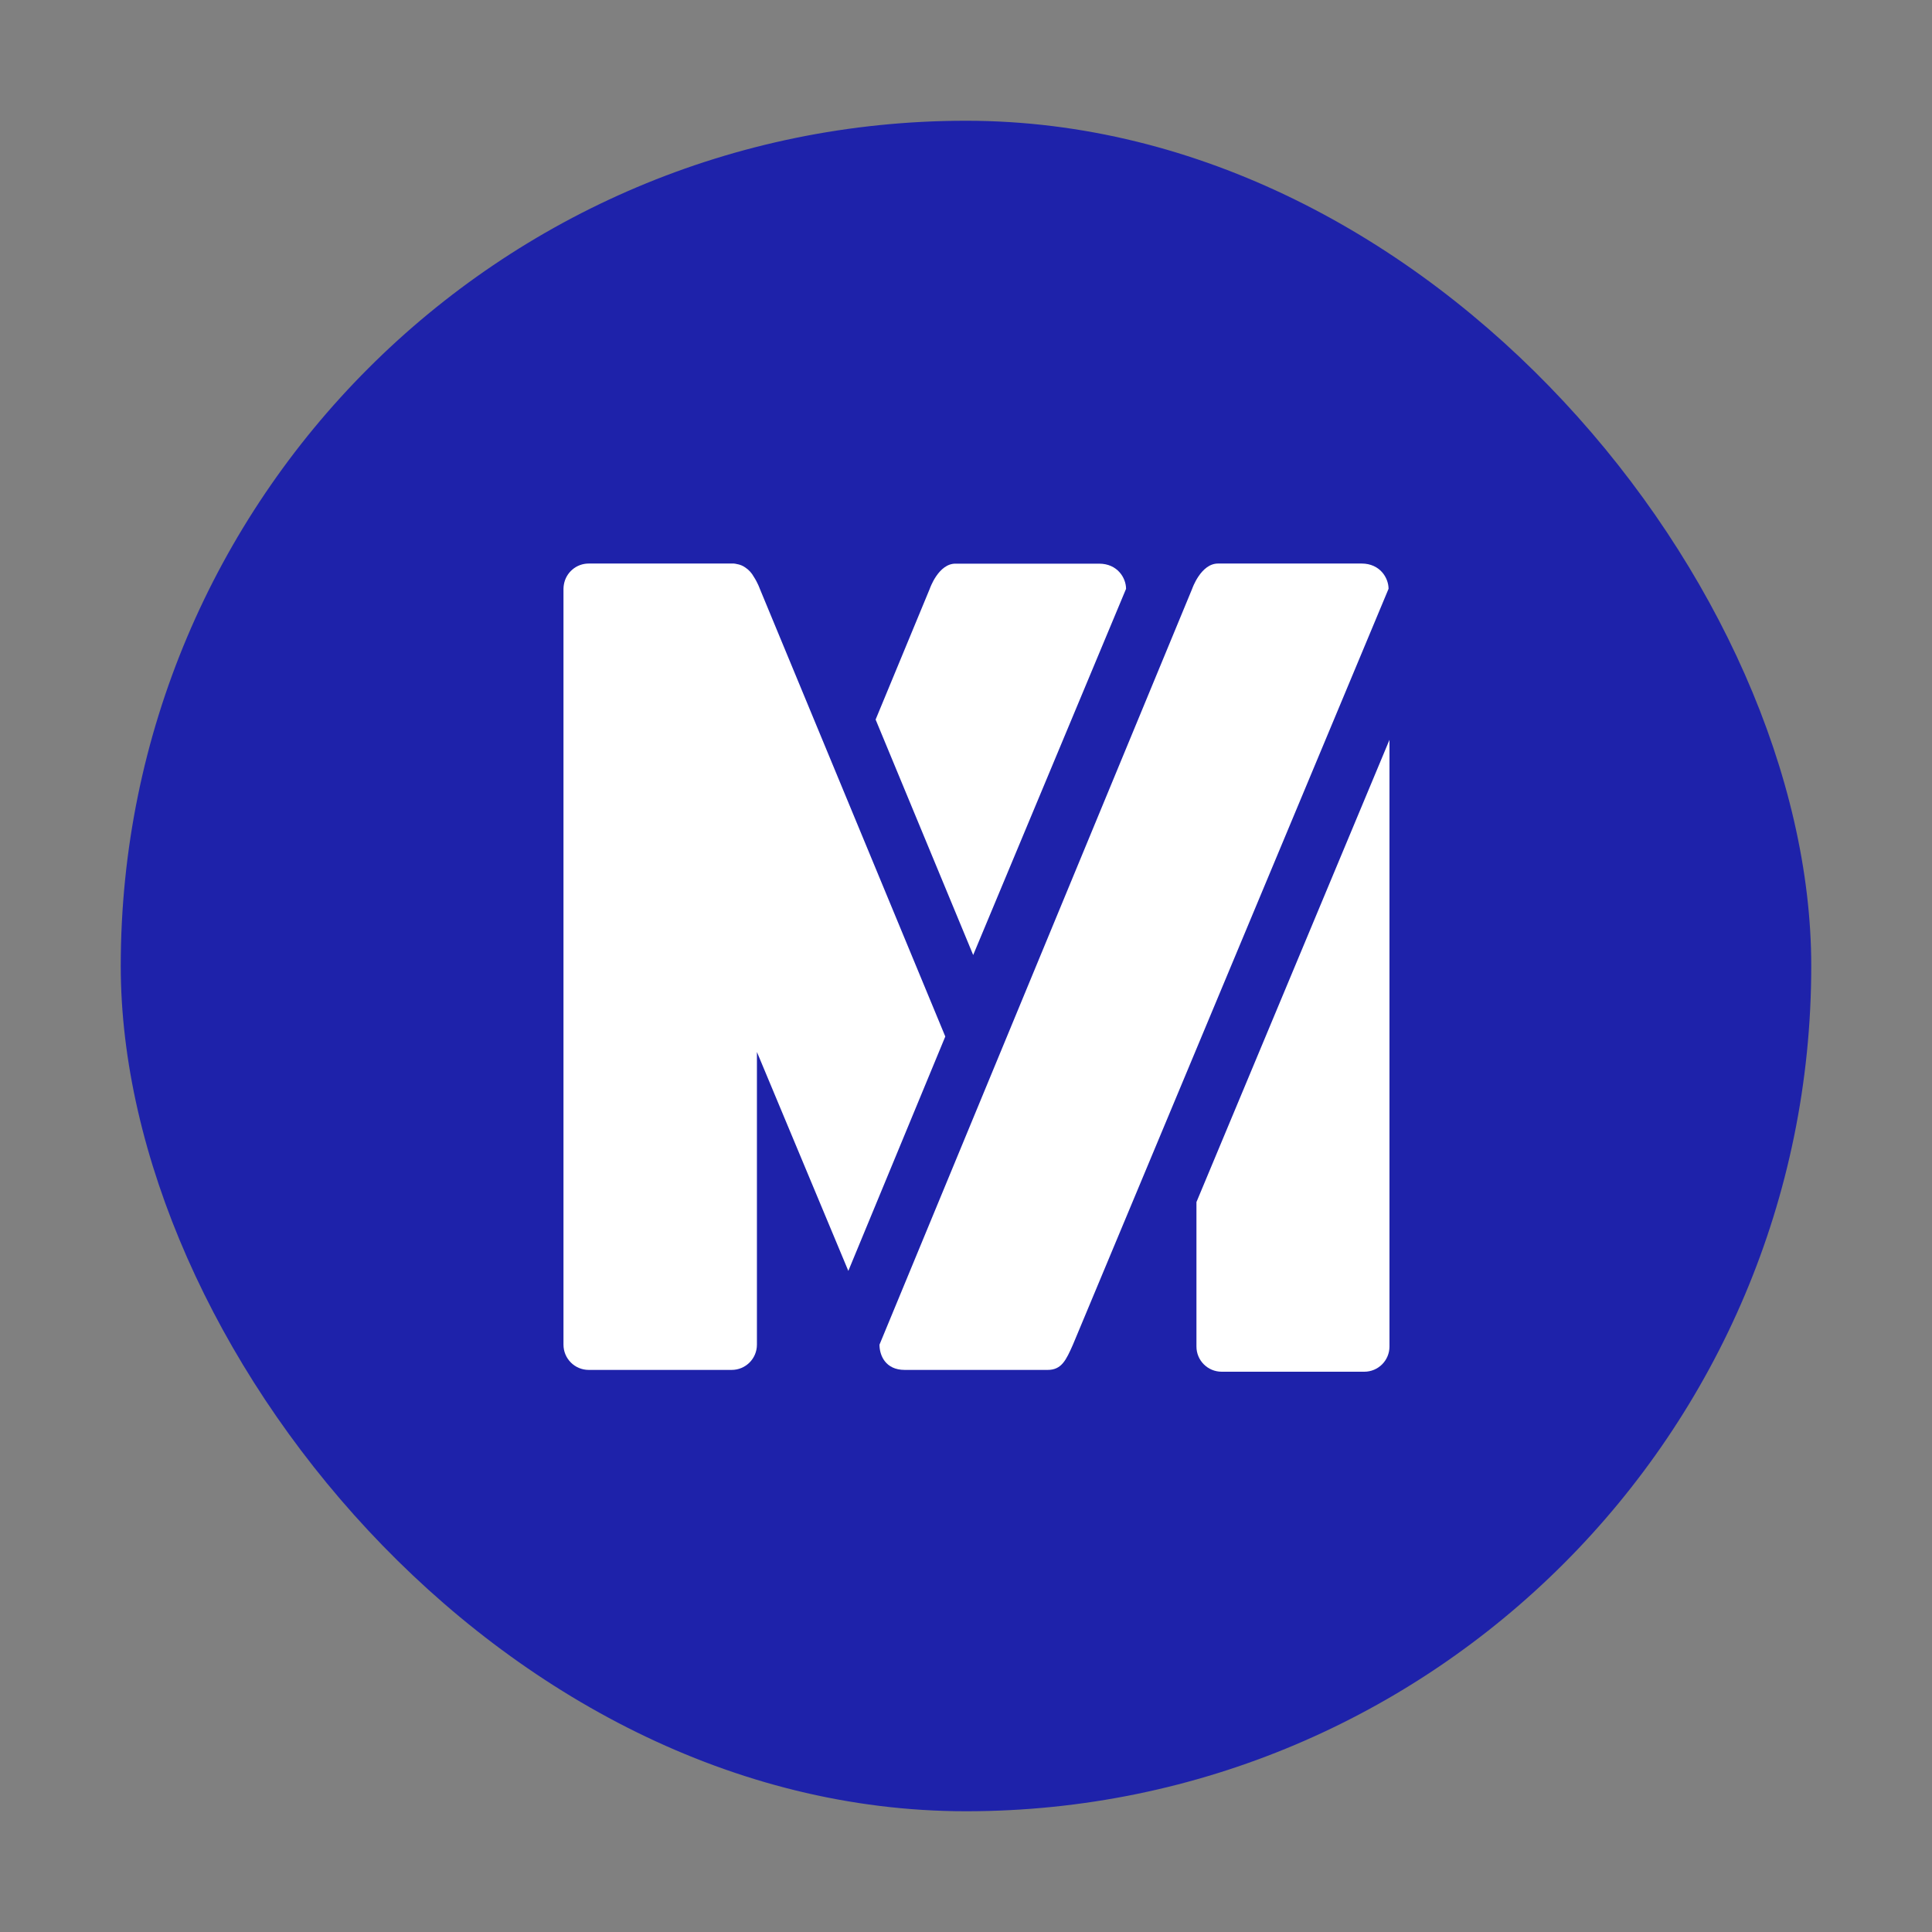
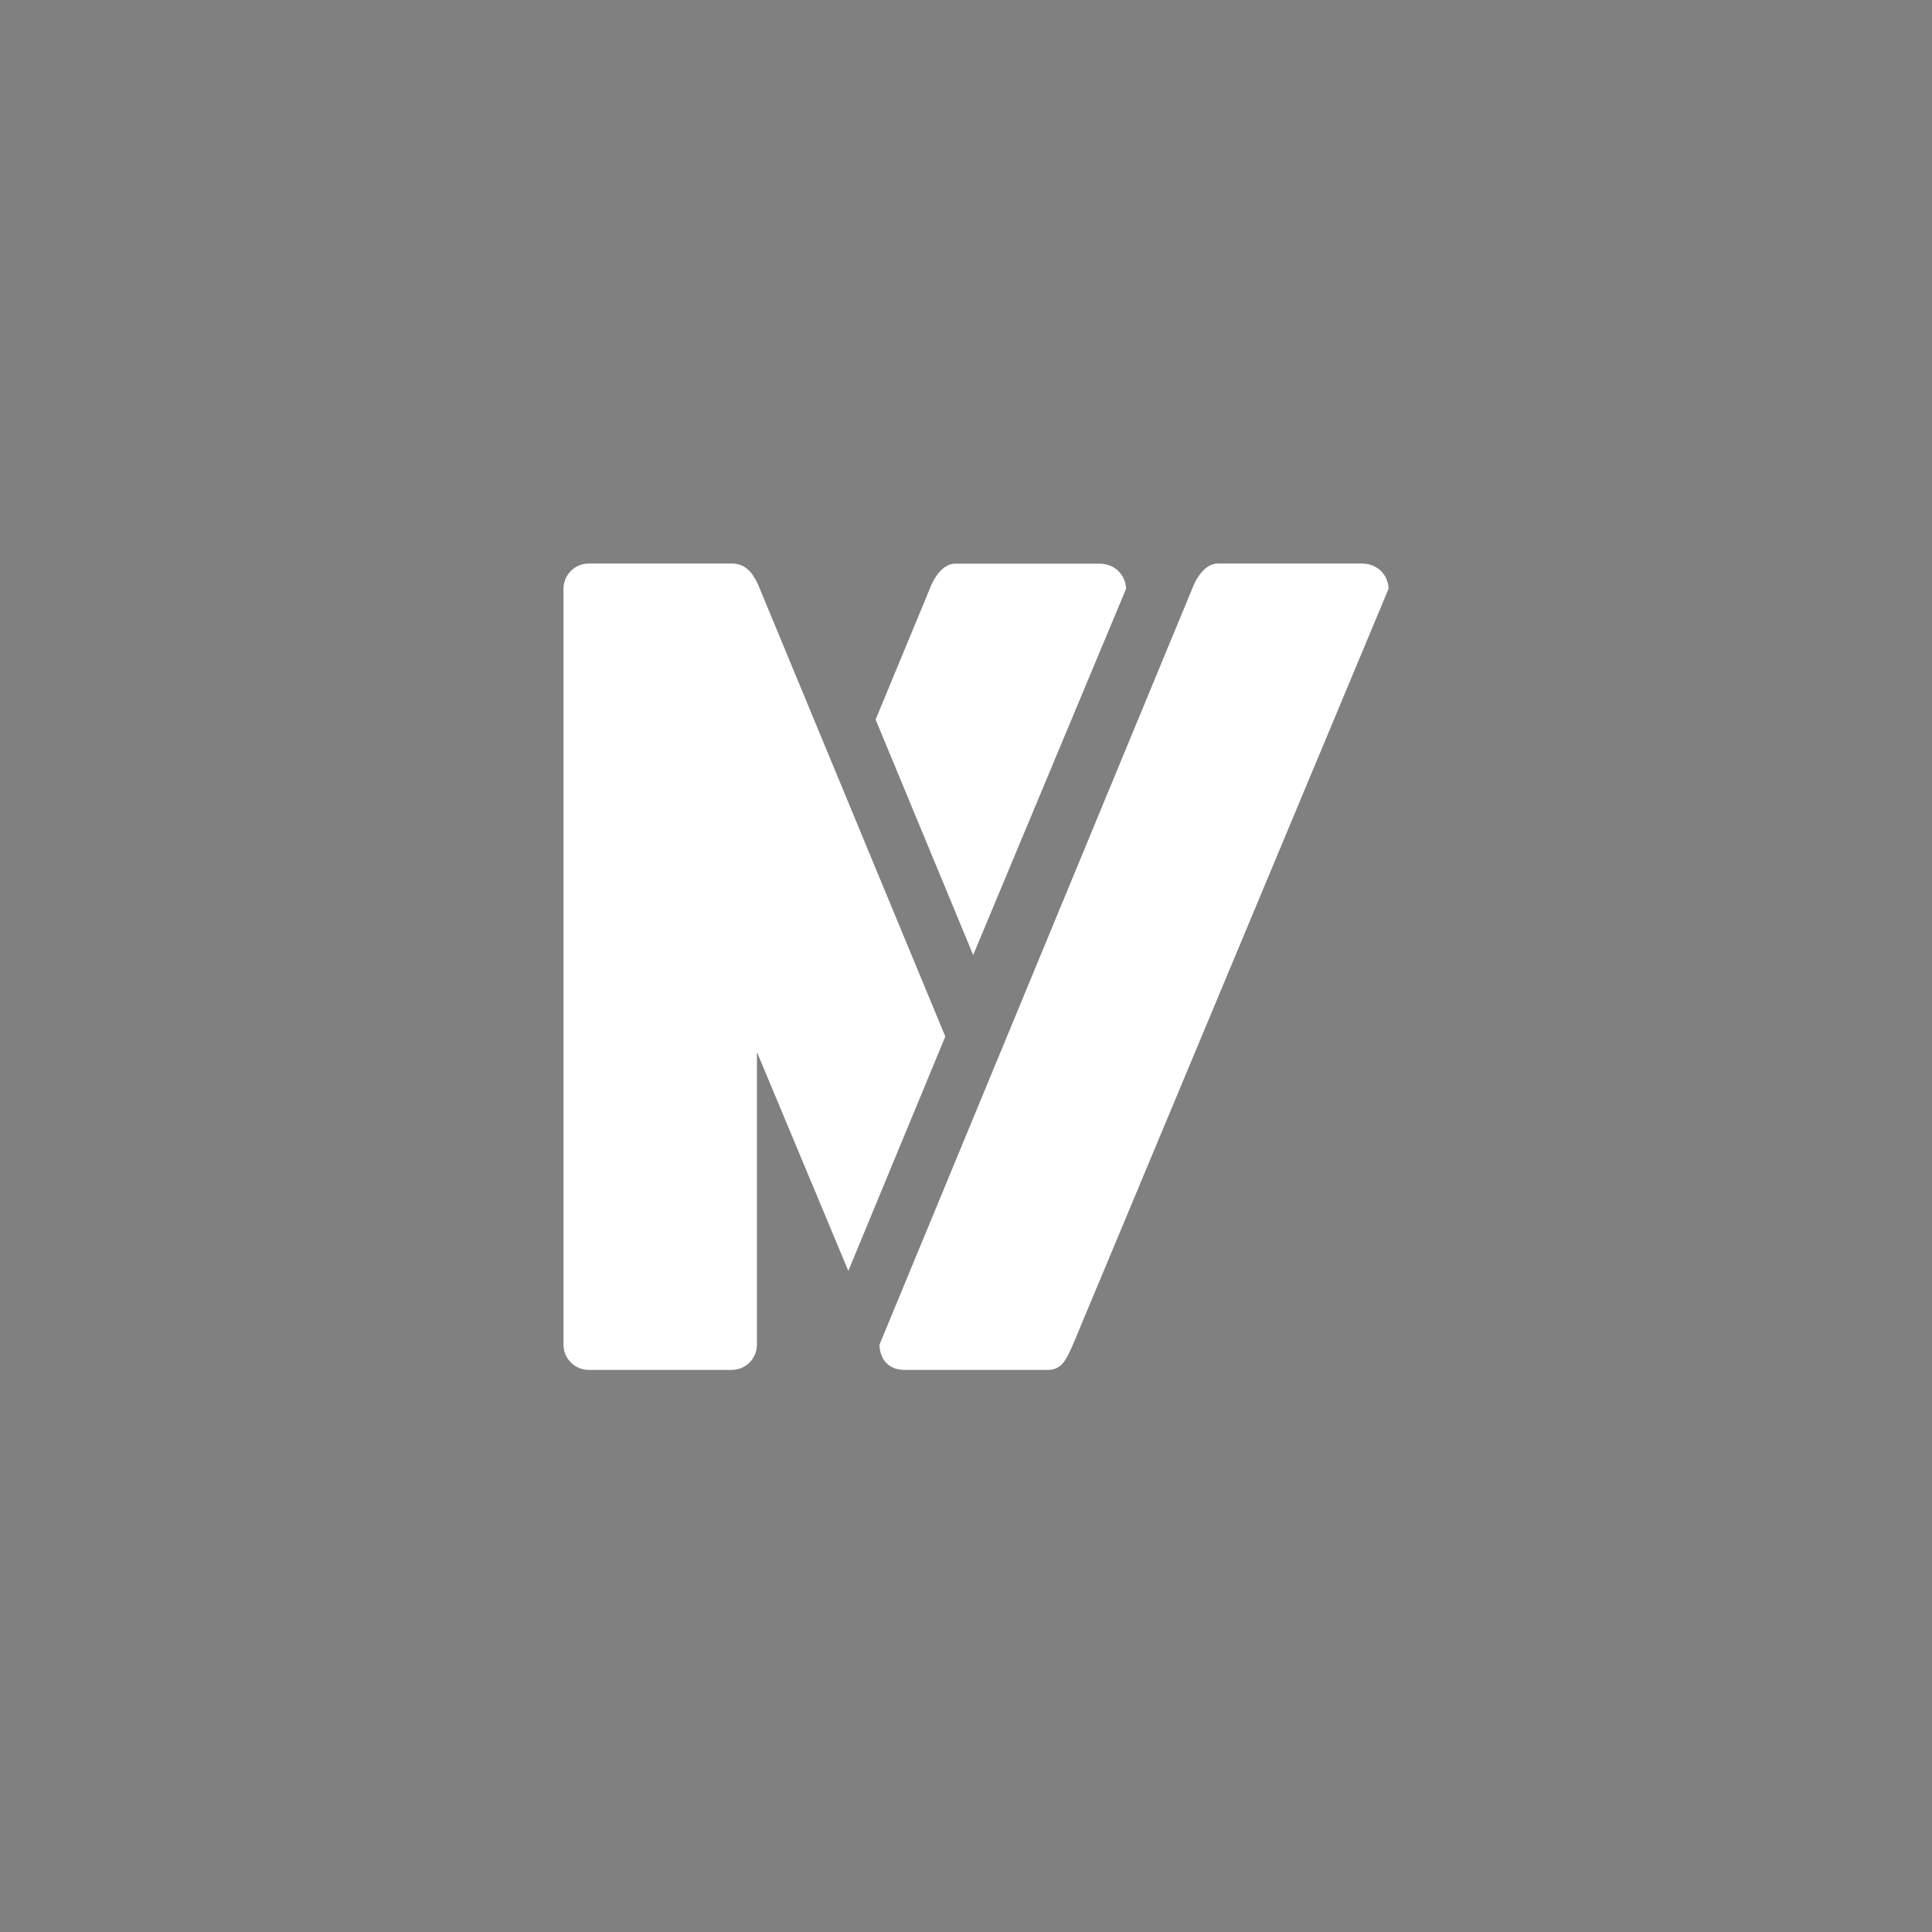
<svg xmlns="http://www.w3.org/2000/svg" width="32" height="32" viewBox="0 0 32 32" fill="none">
  <rect x="0" y="0" width="32" height="32" fill="#808080" stroke="none" />
-   <rect x="2" y="2" width="28" height="28" rx="14" fill="#1E22AA" />
-   <path d="M19.817 19.91V22.303C19.817 22.534 20.004 22.72 20.235 22.72H22.597C22.827 22.72 23.014 22.534 23.014 22.303V12.254L19.817 19.91Z" fill="white" />
  <path d="M12.585 9.752C12.585 9.752 12.551 9.654 12.485 9.553C12.452 9.493 12.405 9.44 12.348 9.402C12.306 9.371 12.257 9.351 12.203 9.342H12.202C12.186 9.339 12.17 9.334 12.153 9.334C12.152 9.334 12.152 9.334 12.152 9.334H12.123L12.118 9.334H9.751C9.545 9.334 9.374 9.483 9.34 9.68C9.336 9.704 9.333 9.728 9.333 9.752V22.272C9.333 22.503 9.52 22.69 9.751 22.69H12.119C12.35 22.69 12.537 22.503 12.537 22.272V17.424L14.051 21.05L15.657 17.168L12.585 9.752Z" fill="white" />
  <path d="M18.651 9.753C18.651 9.571 18.507 9.336 18.205 9.336H15.833C15.543 9.328 15.399 9.754 15.399 9.754L14.503 11.918L16.119 15.818L18.651 9.753Z" fill="white" />
-   <path d="M20.174 9.334C20.174 9.334 20.178 9.334 20.181 9.334H22.553C22.855 9.334 22.998 9.569 22.999 9.752L17.771 22.272C17.657 22.529 17.583 22.69 17.352 22.69H14.984C14.665 22.69 14.567 22.448 14.567 22.272L19.746 9.752C19.746 9.752 19.889 9.334 20.174 9.334Z" fill="white" />
+   <path d="M20.174 9.334C20.174 9.334 20.178 9.334 20.181 9.334H22.553C22.855 9.334 22.998 9.569 22.999 9.752L17.771 22.272C17.657 22.529 17.583 22.69 17.352 22.69H14.984C14.665 22.69 14.567 22.448 14.567 22.272L19.746 9.752C19.746 9.752 19.889 9.334 20.174 9.334" fill="white" />
</svg>